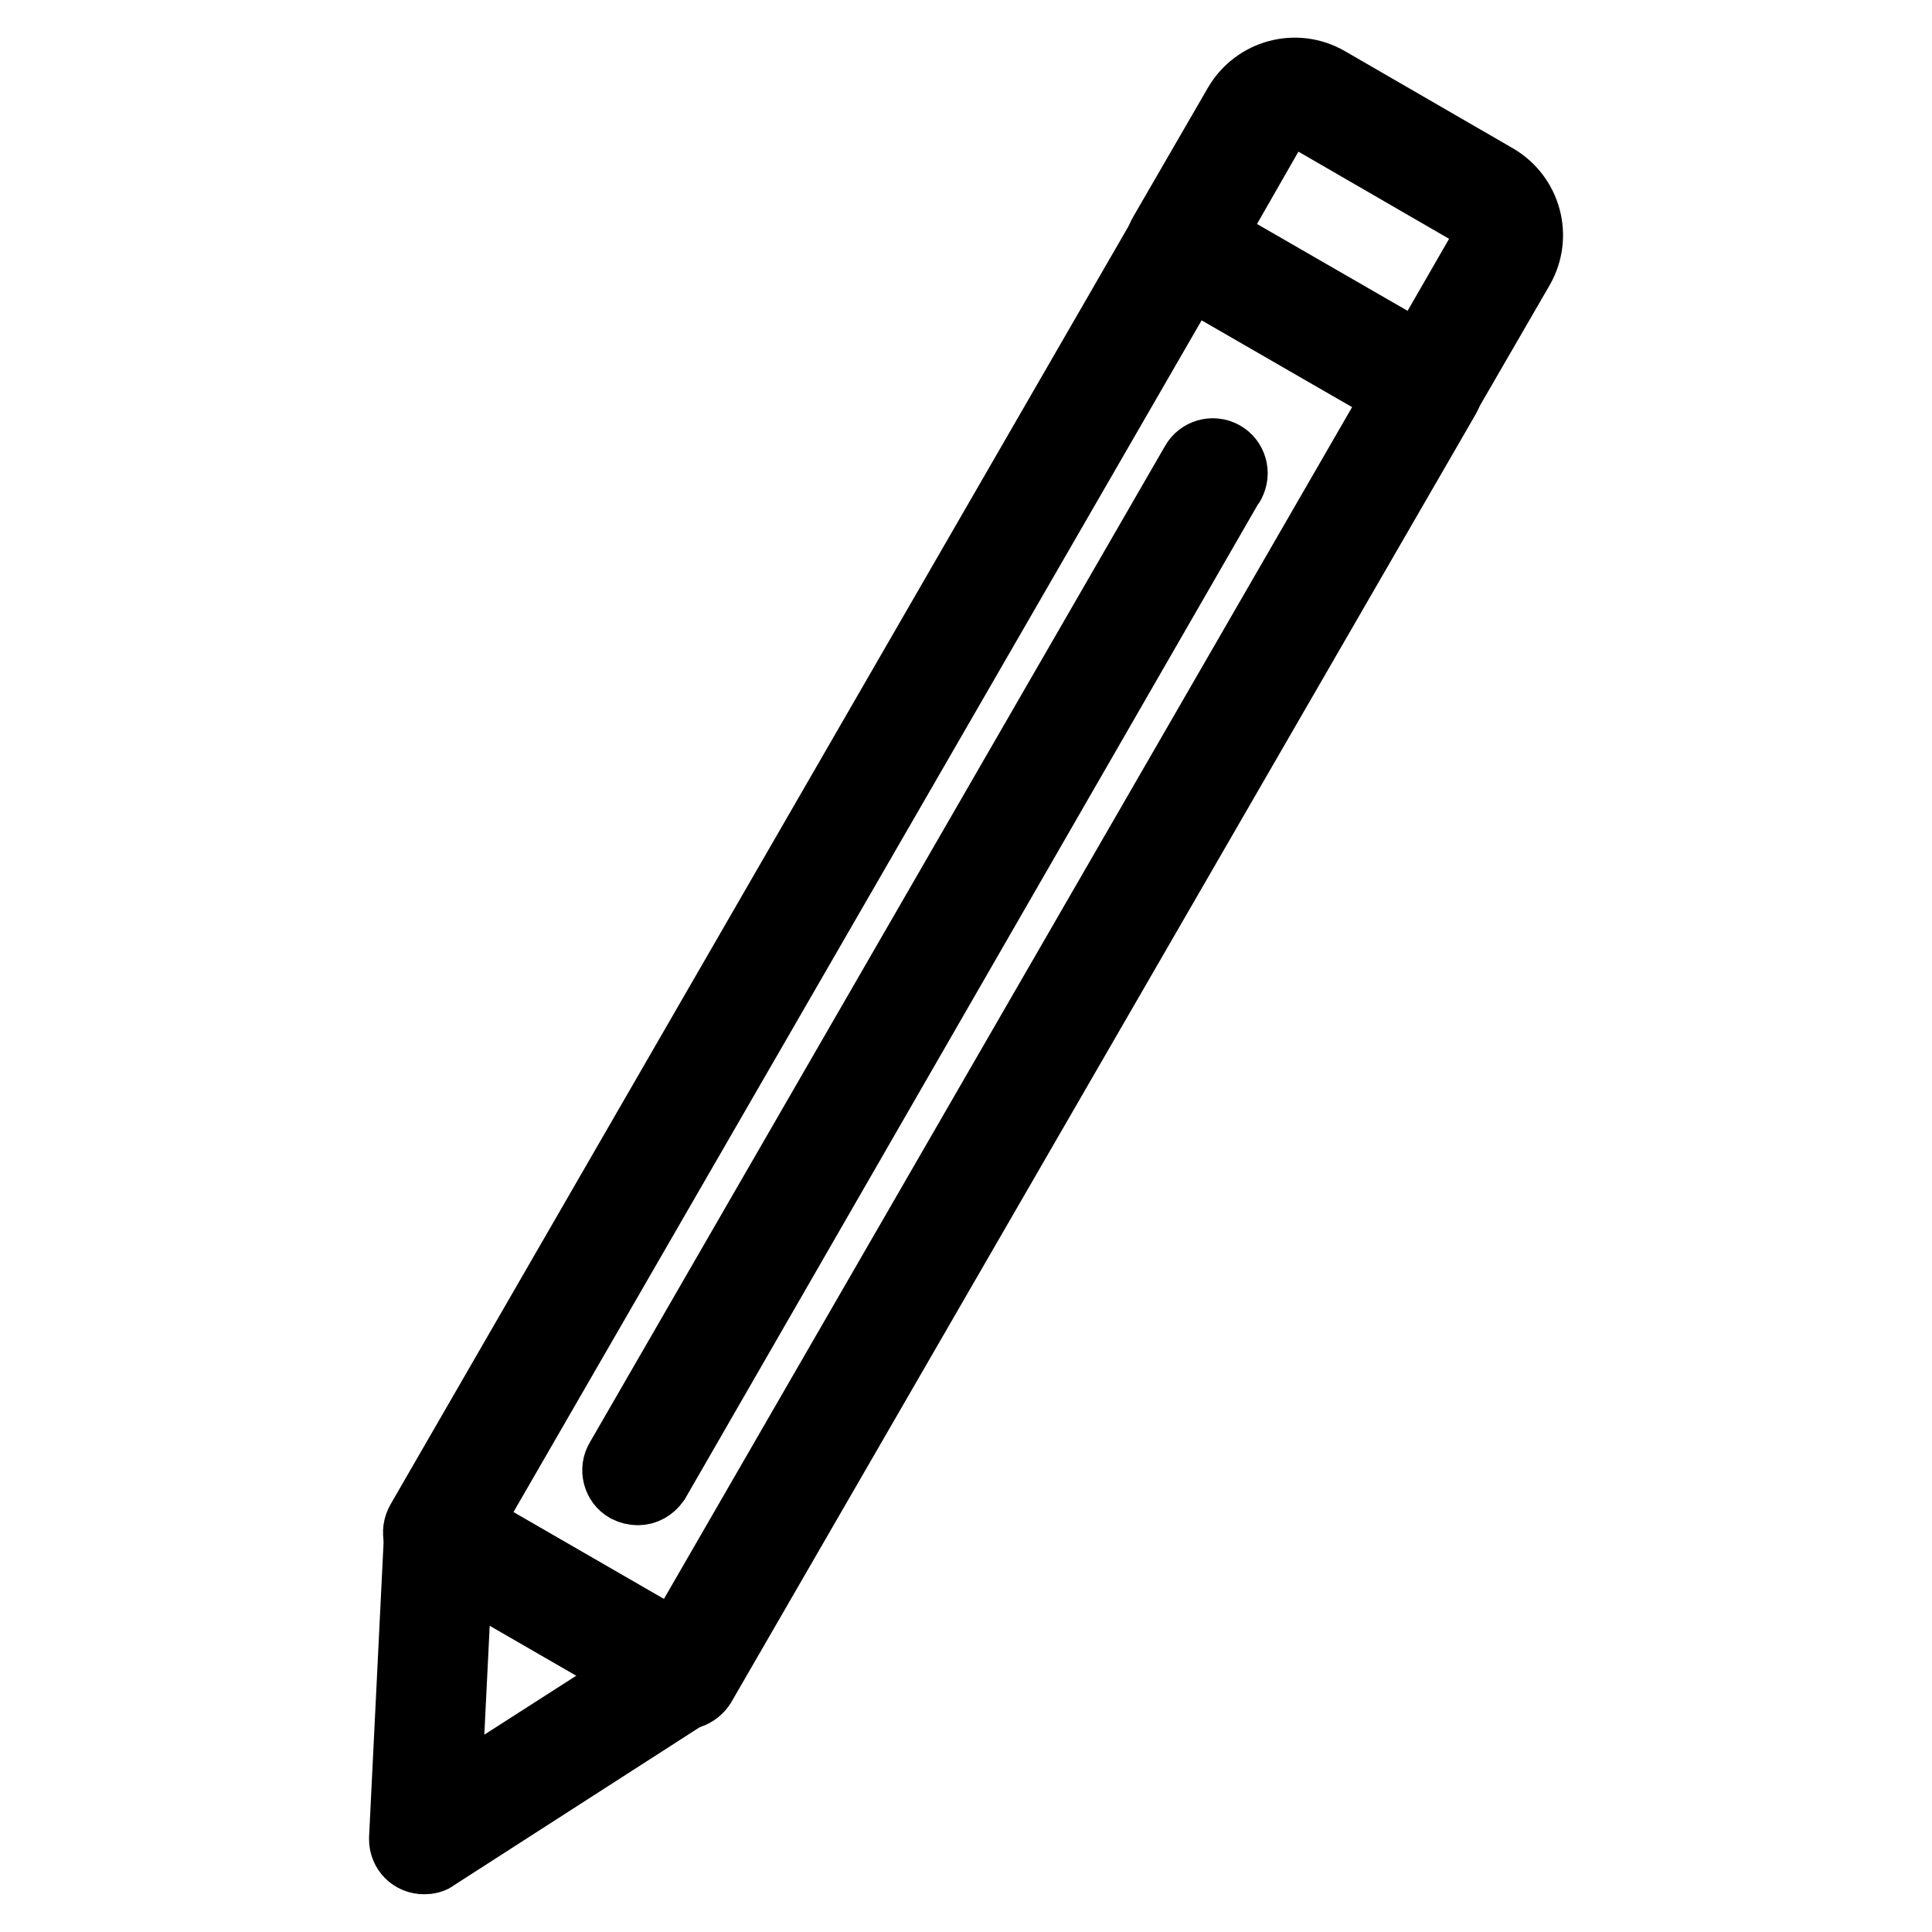
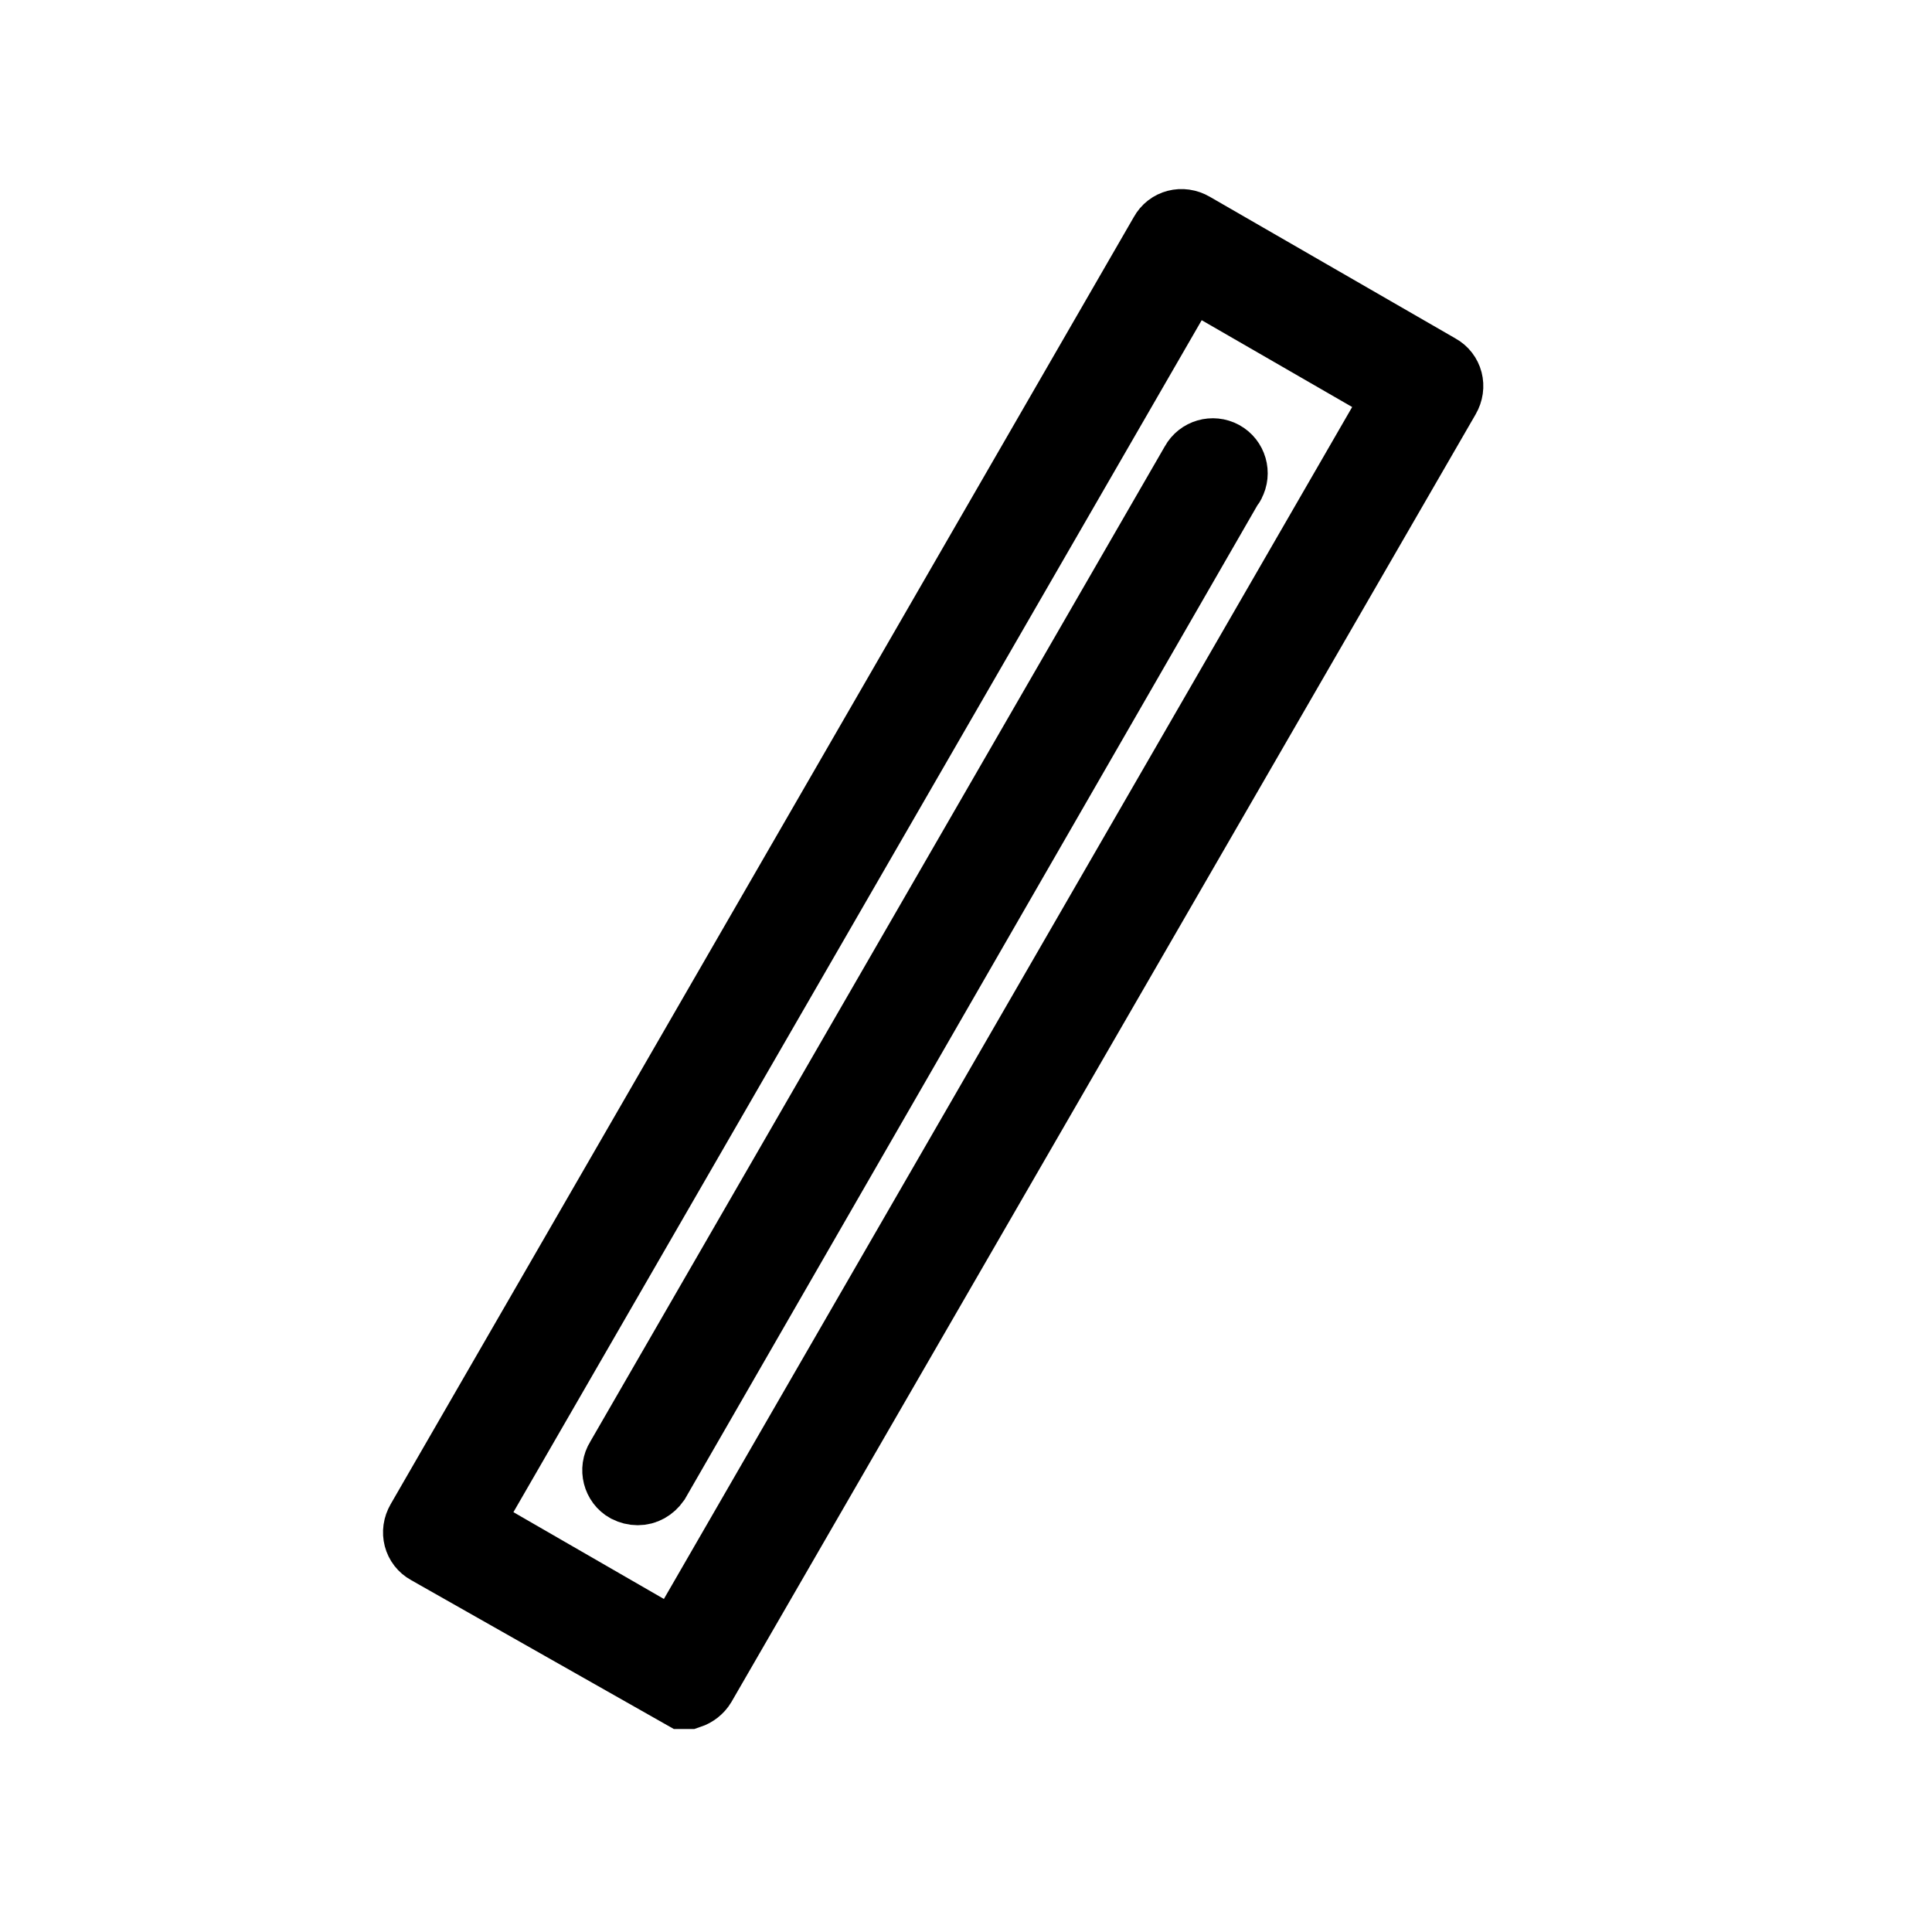
<svg xmlns="http://www.w3.org/2000/svg" version="1.1" x="0px" y="0px" viewBox="0 0 256 256" enable-background="new 0 0 256 256" xml:space="preserve">
  <g>
-     <path stroke-width="10" fill-opacity="0" stroke="#000000" d="M189.1,53.5c-0.4,0-0.8-0.1-1.2-0.3l-32.6-18.8c-1.1-0.6-1.5-2.1-0.8-3.2l9.9-17.1c2.3-3.9,7.3-5.3,11.3-3 L198,24c3.9,2.3,5.3,7.3,3,11.3l-9.9,17.1c-0.3,0.5-0.8,0.9-1.4,1.1C189.5,53.5,189.3,53.5,189.1,53.5L189.1,53.5z M159.7,31.6 l28.6,16.5l8.7-15.1c1-1.7,0.4-4-1.3-5l-22.3-12.9c-1.7-1-4-0.4-5,1.3c0,0,0,0,0,0L159.7,31.6z M56.2,246c-1.3,0-2.3-1-2.3-2.3 c0,0,0-0.1,0-0.1l2-40.6c0.1-1.3,1.1-2.3,2.4-2.2c0.4,0,0.7,0.1,1,0.3l32.2,18.6c1.1,0.6,1.5,2,0.8,3.2c-0.2,0.3-0.4,0.6-0.8,0.8 l-34.2,22C57.1,245.9,56.7,246,56.2,246z M60.3,207l-1.6,32.3L86,221.8L60.3,207z" />
-     <path stroke-width="10" fill-opacity="0" stroke="#000000" d="M90.6,224.1c-0.4,0-0.8-0.1-1.2-0.3L56.9,205c-1.1-0.6-1.5-2-0.8-3.2l98.5-170.6c0.6-1.1,2-1.5,3.2-0.8 l32.6,18.8c1.1,0.6,1.5,2,0.8,3.2L92.6,223c-0.3,0.5-0.8,0.9-1.4,1.1C91,224.1,90.8,224.1,90.6,224.1z M61.2,202.2l28.6,16.5 l96.2-166.6l-28.6-16.5L61.2,202.2z" />
+     <path stroke-width="10" fill-opacity="0" stroke="#000000" d="M90.6,224.1L56.9,205c-1.1-0.6-1.5-2-0.8-3.2l98.5-170.6c0.6-1.1,2-1.5,3.2-0.8 l32.6,18.8c1.1,0.6,1.5,2,0.8,3.2L92.6,223c-0.3,0.5-0.8,0.9-1.4,1.1C91,224.1,90.8,224.1,90.6,224.1z M61.2,202.2l28.6,16.5 l96.2-166.6l-28.6-16.5L61.2,202.2z" />
    <path stroke-width="10" fill-opacity="0" stroke="#000000" d="M84.5,197.1c-0.4,0-0.8-0.1-1.2-0.3c-1.1-0.6-1.5-2.1-0.8-3.2h0l76.2-132c0.6-1.1,2-1.5,3.1-0.9 s1.5,2,0.9,3.1c0,0,0,0.1-0.1,0.1L86.5,196C86,196.7,85.3,197.1,84.5,197.1z" />
  </g>
</svg>